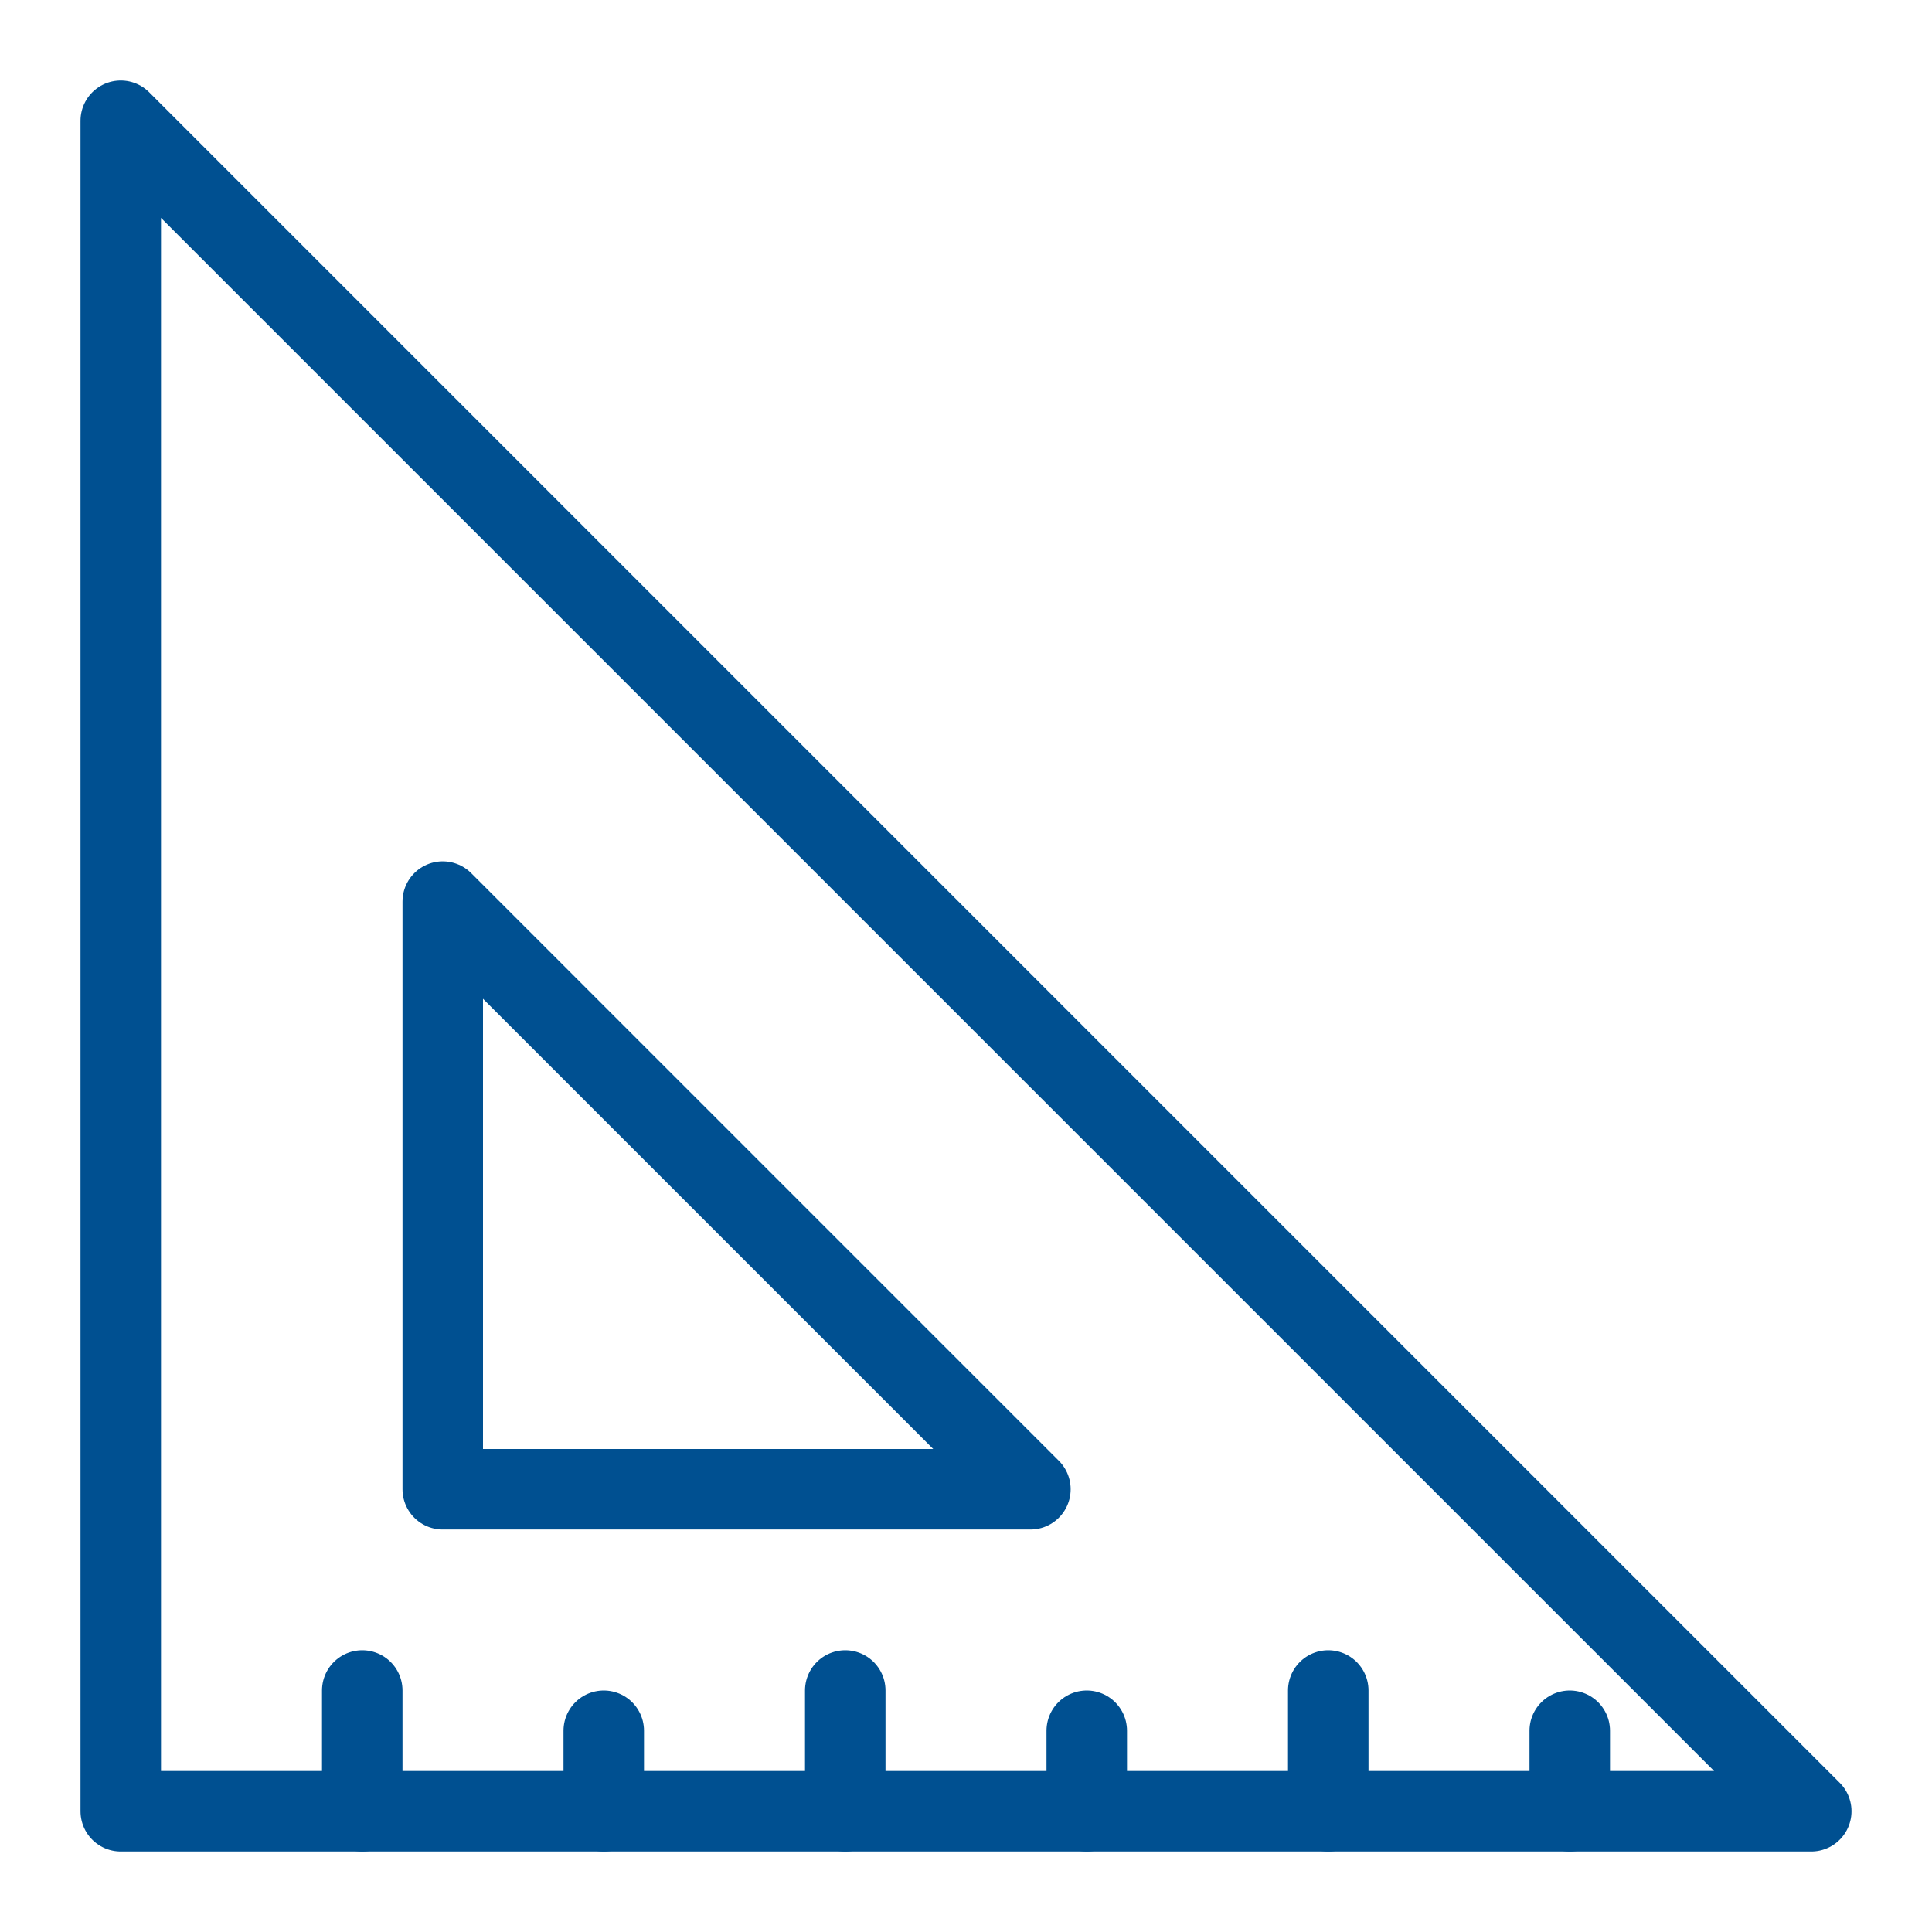
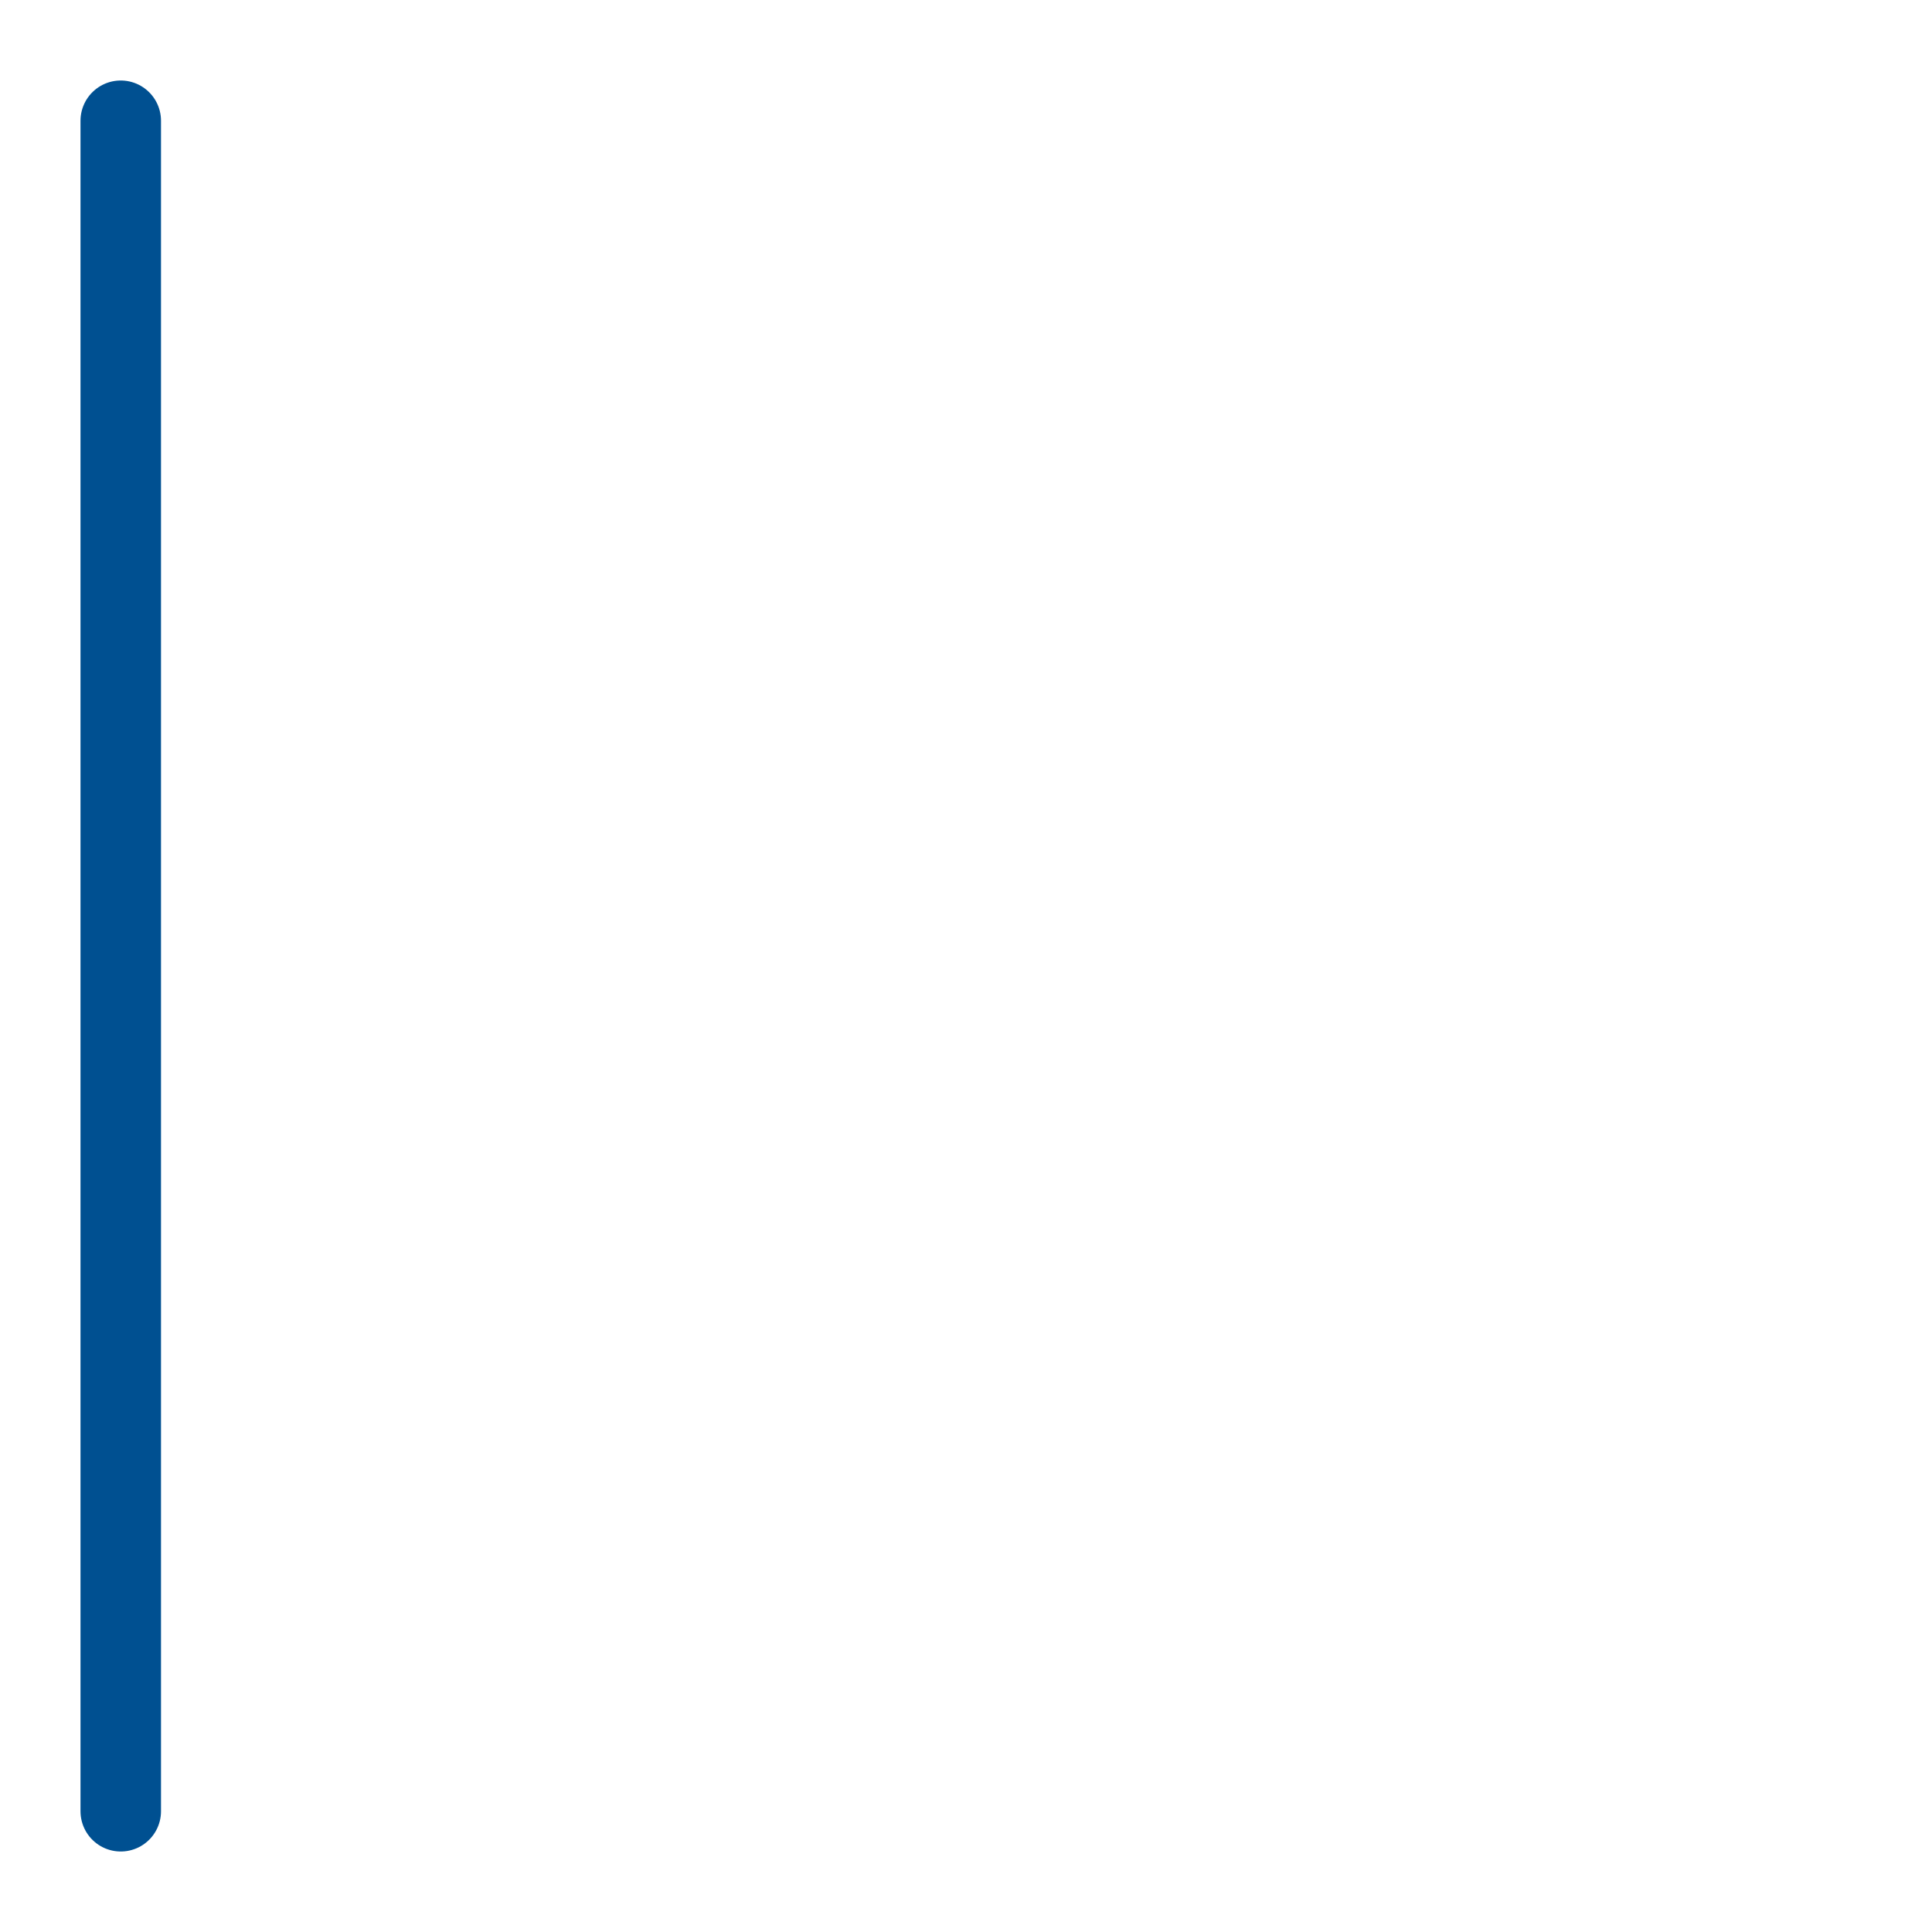
<svg xmlns="http://www.w3.org/2000/svg" viewBox="0 0 24 24">
-   <path fill="none" stroke="#005091" stroke-linecap="round" stroke-linejoin="round" d="M1.5 1.5v21h21z" />
-   <path fill="none" stroke="#005091" stroke-linecap="round" stroke-linejoin="round" d="M5.5 18.5v-7.3l7.3 7.3zM4.5 22.5V21M7.5 22.5v-1M10.5 22.5V21M13.5 22.5v-1M16.5 22.5V21M19.5 22.5v-1" />
+   <path fill="none" stroke="#005091" stroke-linecap="round" stroke-linejoin="round" d="M1.5 1.5v21z" />
</svg>